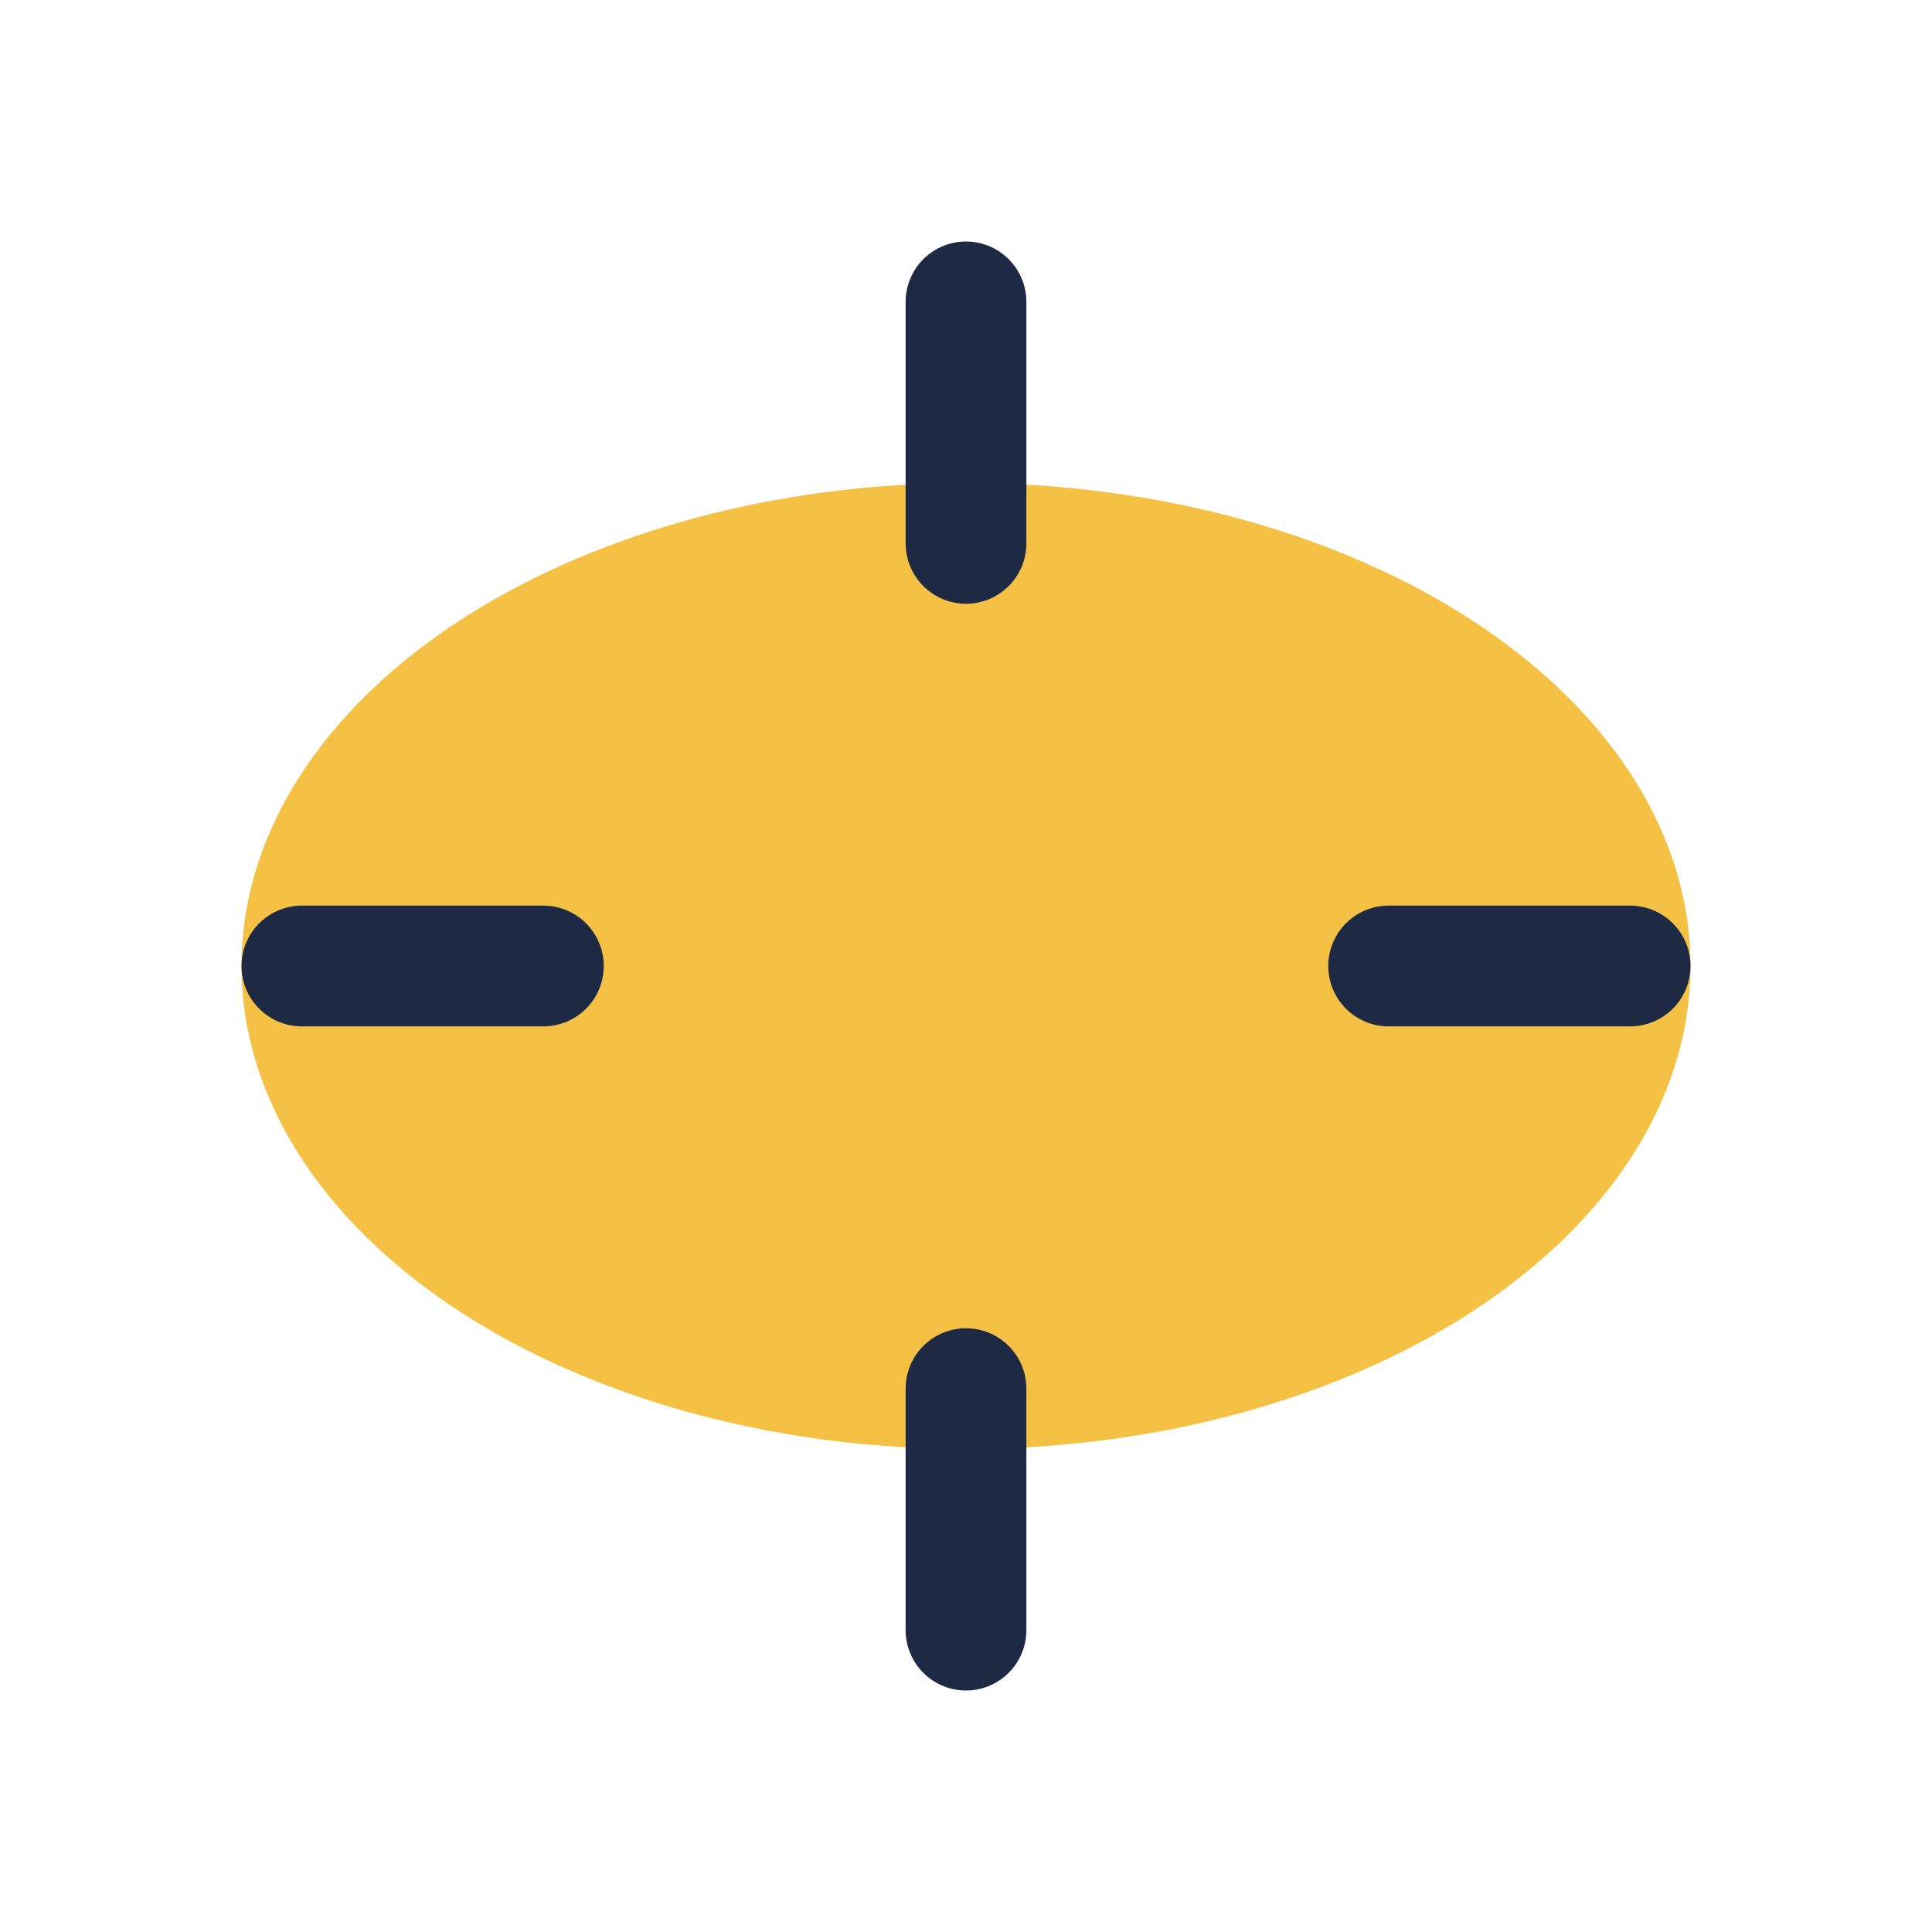
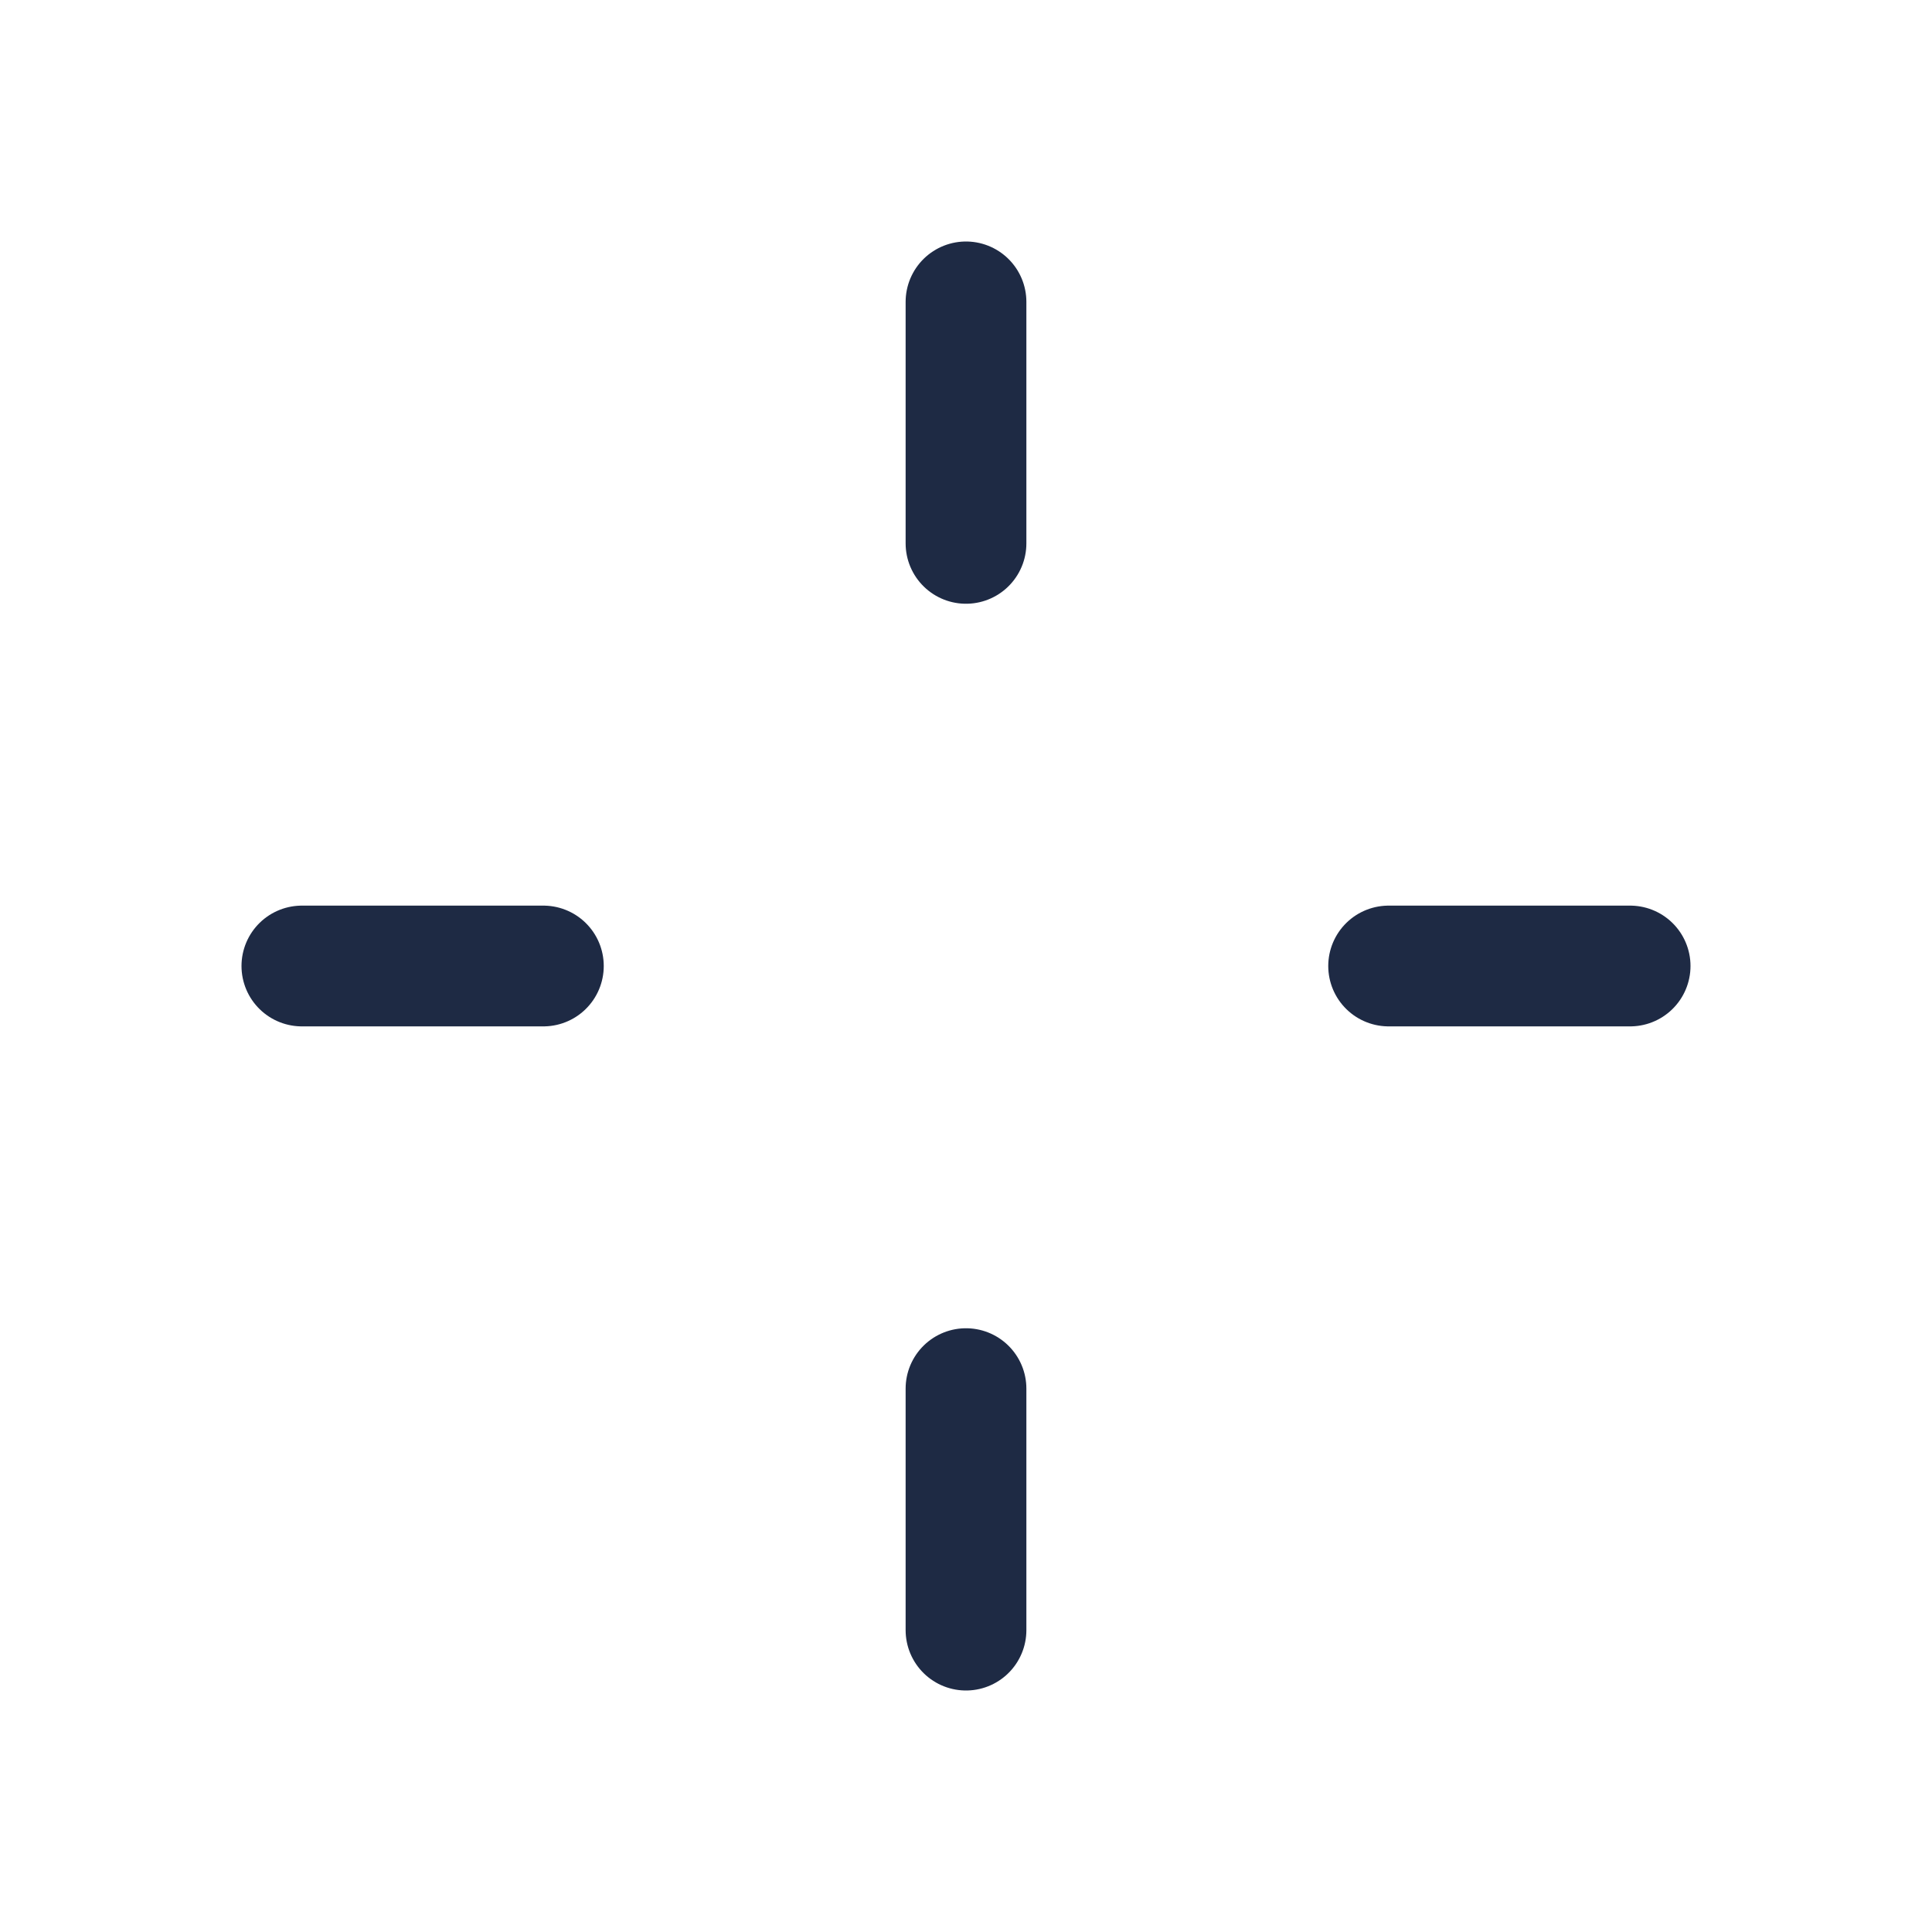
<svg xmlns="http://www.w3.org/2000/svg" width="32" height="32" viewBox="0 0 32 32">
-   <ellipse cx="16" cy="16" rx="12" ry="8" fill="#F5C144" />
  <path d="M16 5v4M16 23v4M5 16h4M23 16h4" stroke="#1E2A44" stroke-width="2" stroke-linecap="round" />
</svg>